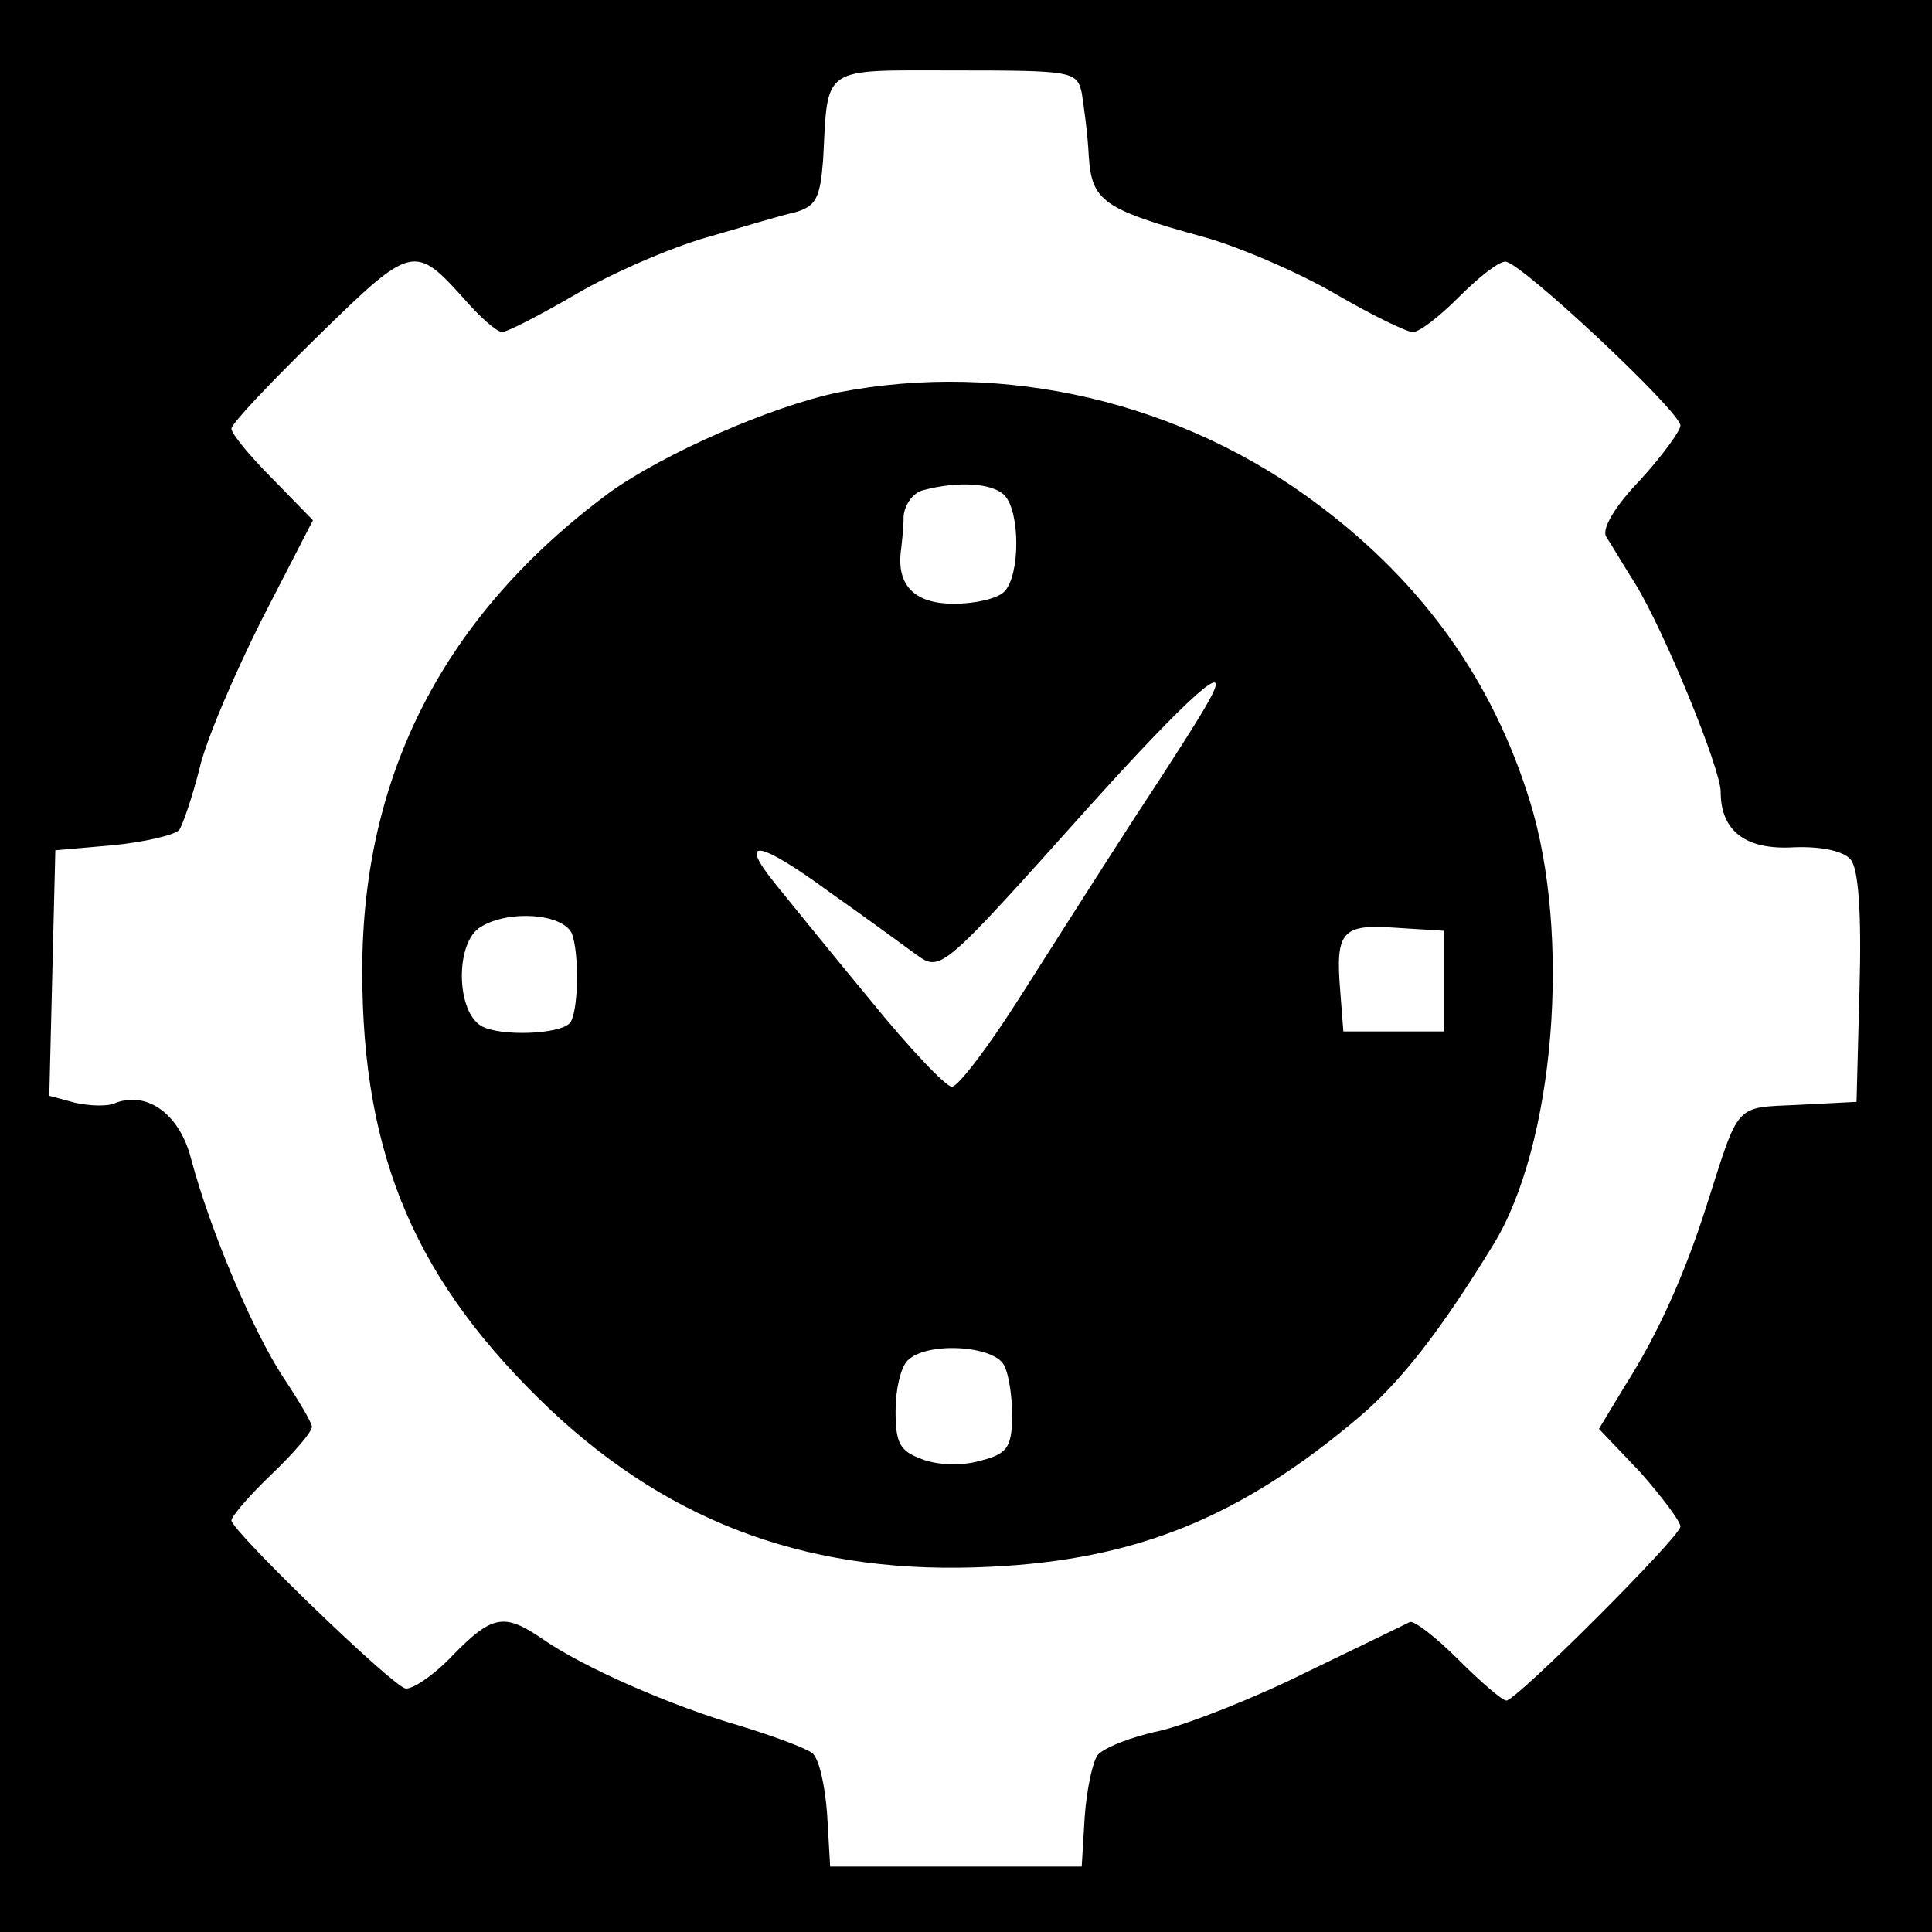
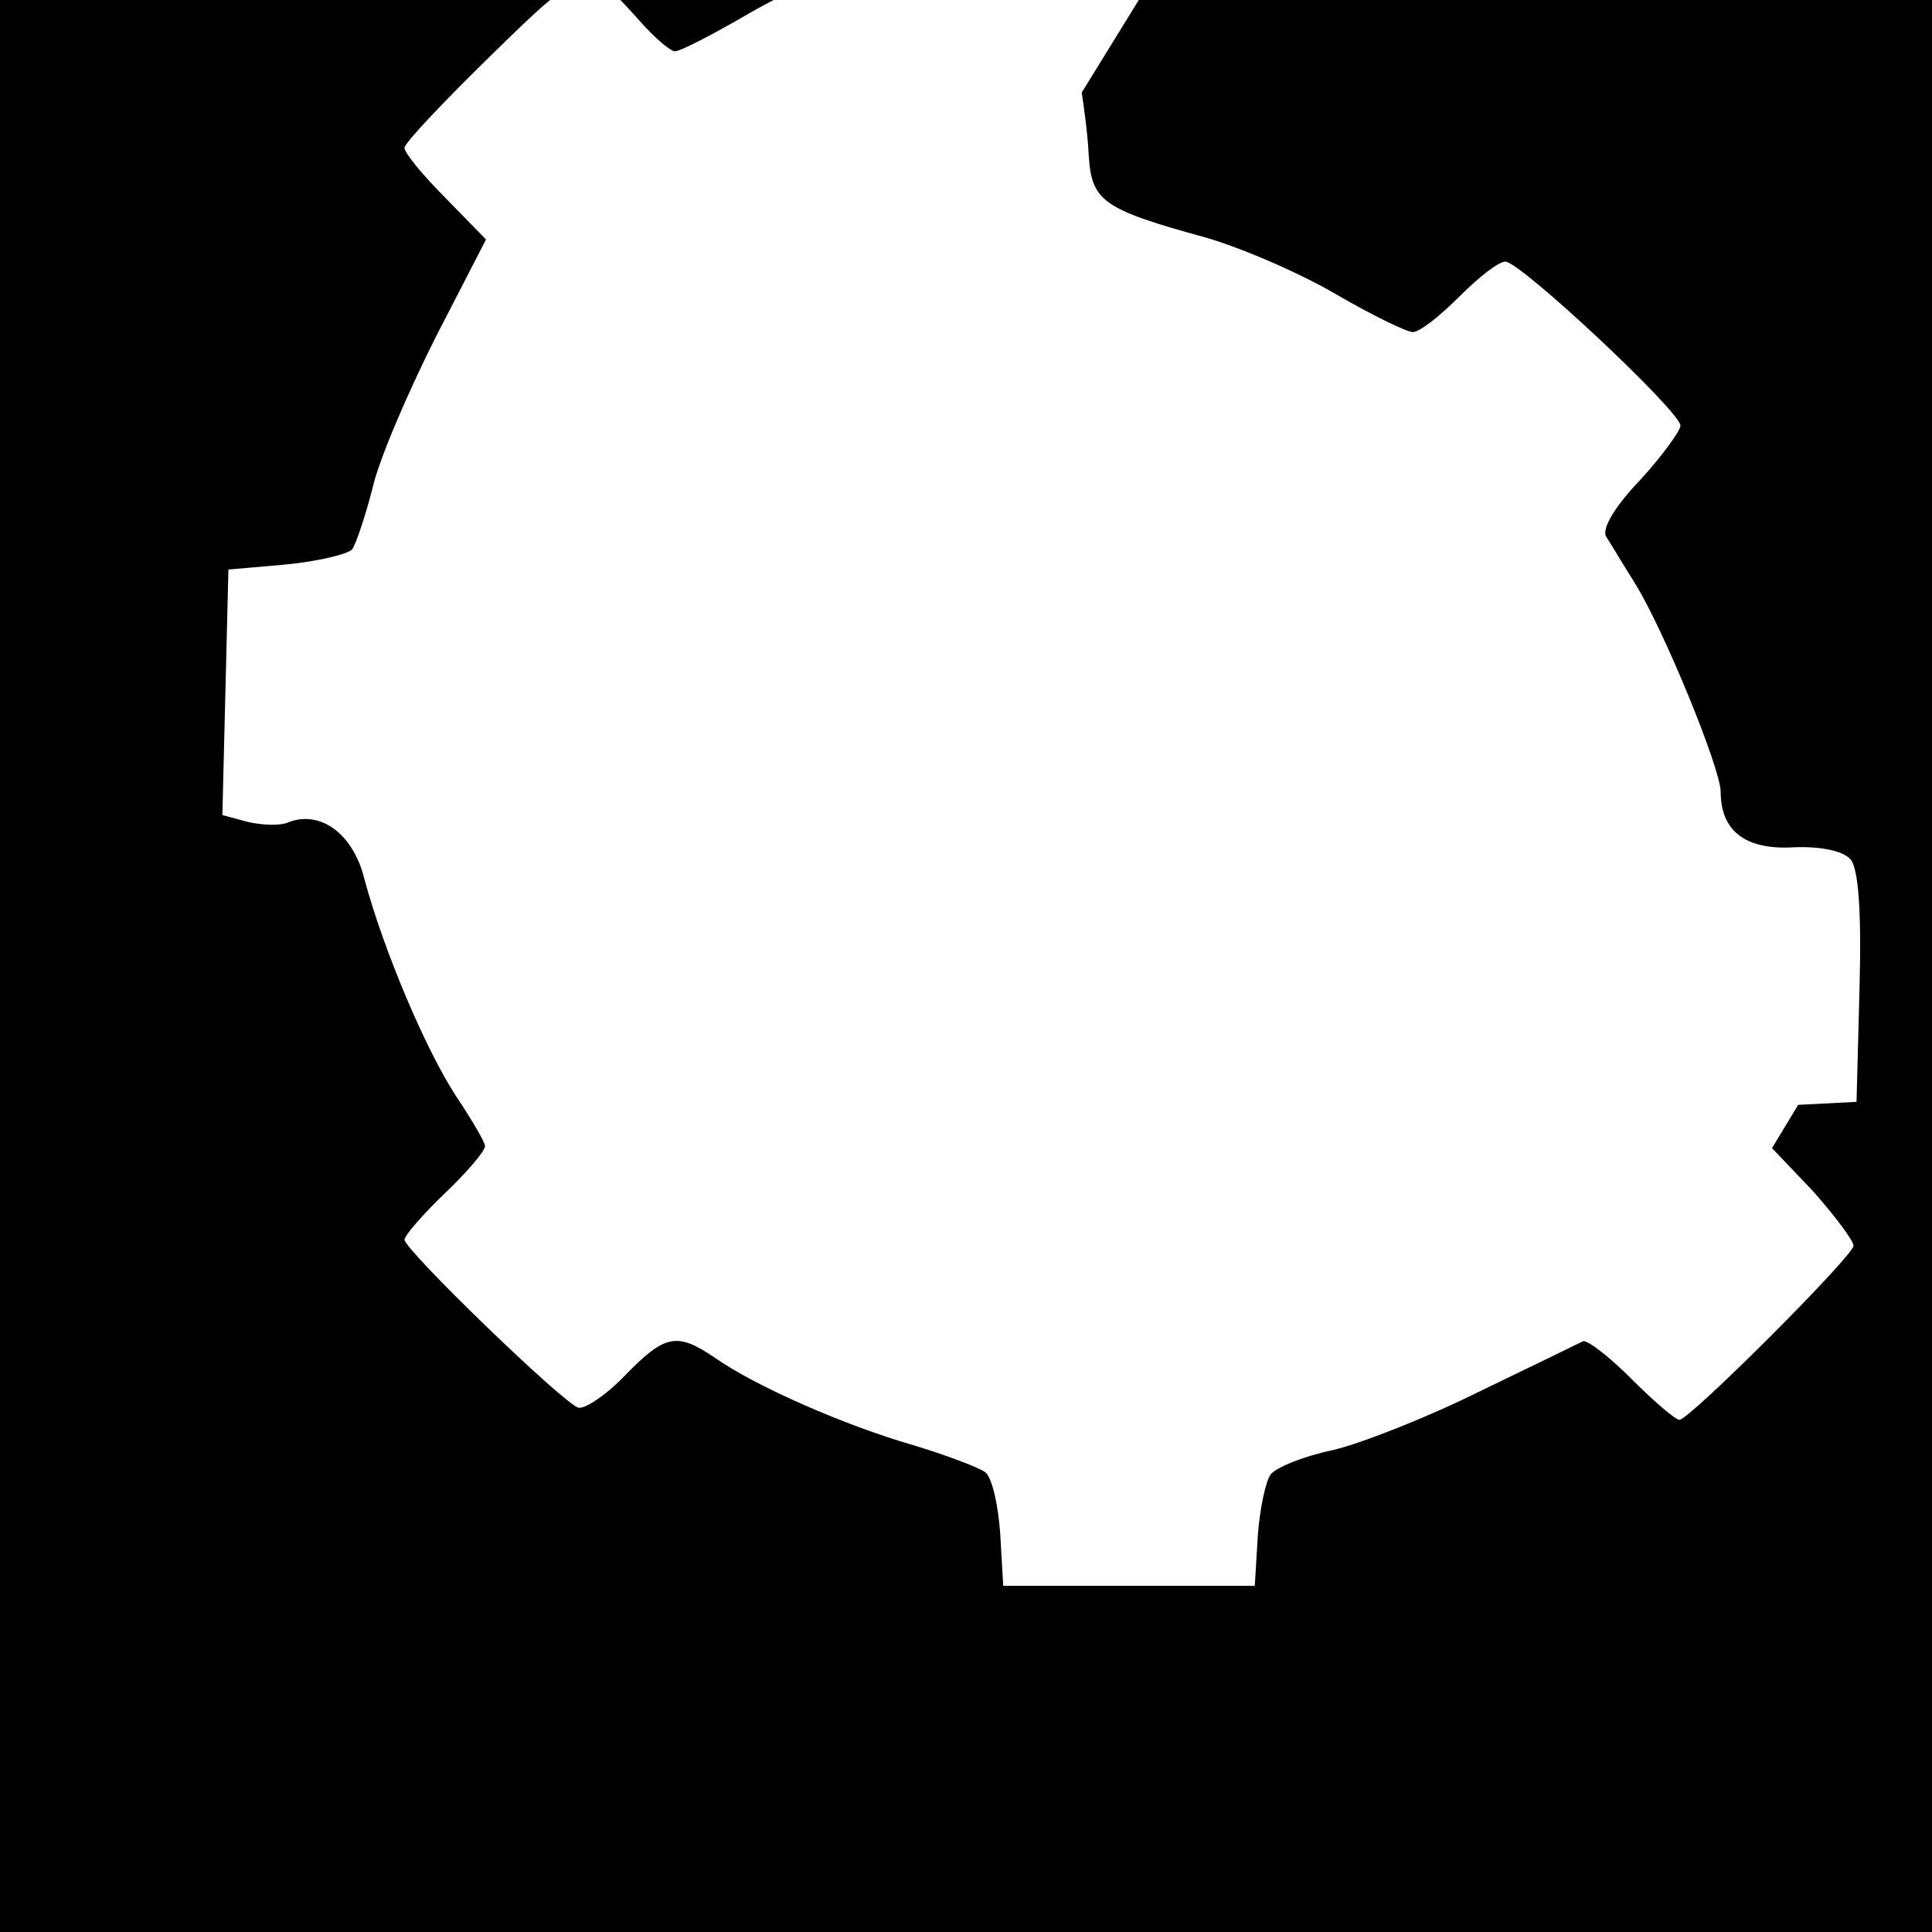
<svg xmlns="http://www.w3.org/2000/svg" version="1.0" width="192pt" height="192pt" viewBox="0 0 192 192" preserveAspectRatio="xMidYMid meet">
  <g transform="translate(0,192) scale(0.1,-0.1)" fill="#000000" stroke="none">
-     <path d="M0 960 l0 -960 960 0 960 0 0 960 0 960 -960 0 -960 0 0 -960z m1075 868 c2 -13 6 -41 7 -63 3 -45 14 -53 116 -81 35 -10 93 -35 129 -56 36 -21 71 -38 77 -38 7 0 27 16 46 35 19 19 39 35 46 35 15 0 174 -149 174 -163 0 -5 -18 -30 -40 -54 -25 -26 -38 -48 -34 -56 4 -6 17 -28 29 -47 29 -47 85 -184 85 -207 0 -39 25 -58 73 -55 28 1 49 -4 56 -12 8 -9 11 -53 9 -127 l-3 -114 -58 -3 c-64 -3 -58 3 -91 -100 -22 -69 -48 -127 -81 -179 l-26 -43 41 -43 c22 -25 40 -49 40 -54 0 -10 -163 -173 -173 -173 -4 0 -25 18 -48 41 -22 22 -44 39 -48 37 -4 -2 -49 -24 -101 -49 -52 -26 -118 -52 -147 -59 -29 -6 -56 -17 -62 -24 -5 -6 -11 -34 -13 -61 l-3 -50 -125 0 -125 0 -3 52 c-2 28 -8 56 -15 61 -7 5 -39 17 -72 27 -66 19 -156 58 -197 87 -37 25 -49 23 -88 -17 -19 -20 -40 -34 -47 -33 -14 3 -173 157 -173 167 0 4 18 25 40 46 22 21 40 42 40 47 0 4 -13 26 -29 50 -30 46 -72 145 -91 216 -11 44 -43 68 -75 56 -8 -4 -26 -3 -40 0 l-26 7 3 122 3 122 57 5 c31 3 61 10 66 15 4 6 13 33 20 60 6 28 35 95 62 149 l51 99 -40 41 c-23 23 -41 45 -41 50 0 5 39 46 86 92 94 92 96 92 147 35 15 -17 31 -31 36 -31 5 0 38 17 74 38 36 21 94 46 129 56 35 10 74 22 88 25 21 6 25 14 28 52 5 95 -3 89 132 89 116 0 120 -1 125 -22z" />
-     <path d="M833 1530 c-67 -14 -174 -61 -228 -100 -163 -121 -245 -279 -245 -475 0 -186 54 -310 188 -437 122 -114 261 -164 437 -155 144 7 248 49 366 149 41 35 79 83 133 171 61 99 78 308 36 442 -37 119 -106 215 -208 292 -137 104 -314 145 -479 113z m165 -102 c16 -16 16 -80 0 -96 -7 -7 -29 -12 -50 -12 -38 0 -56 17 -53 50 1 8 3 25 3 37 1 12 10 24 20 26 34 9 68 7 80 -5z m203 -205 c-5 -10 -38 -62 -73 -115 -35 -54 -87 -136 -117 -183 -30 -47 -59 -85 -65 -85 -6 0 -43 39 -81 86 -39 47 -81 99 -94 115 -39 48 -17 44 54 -8 37 -26 75 -54 86 -62 24 -17 25 -16 171 147 100 111 145 151 119 105z m-633 -230 c8 -19 7 -81 -2 -90 -11 -11 -68 -13 -87 -3 -26 14 -27 84 -1 99 28 17 80 13 90 -6z m867 -48 l0 -50 -50 0 -50 0 -3 39 c-5 60 1 68 55 64 l48 -3 0 -50z m-437 -382 c5 -10 8 -33 8 -52 -1 -30 -5 -36 -33 -43 -18 -5 -42 -4 -57 2 -22 8 -26 16 -26 48 0 21 5 43 12 50 19 19 86 15 96 -5z" />
+     <path d="M0 960 l0 -960 960 0 960 0 0 960 0 960 -960 0 -960 0 0 -960z m1075 868 c2 -13 6 -41 7 -63 3 -45 14 -53 116 -81 35 -10 93 -35 129 -56 36 -21 71 -38 77 -38 7 0 27 16 46 35 19 19 39 35 46 35 15 0 174 -149 174 -163 0 -5 -18 -30 -40 -54 -25 -26 -38 -48 -34 -56 4 -6 17 -28 29 -47 29 -47 85 -184 85 -207 0 -39 25 -58 73 -55 28 1 49 -4 56 -12 8 -9 11 -53 9 -127 l-3 -114 -58 -3 l-26 -43 41 -43 c22 -25 40 -49 40 -54 0 -10 -163 -173 -173 -173 -4 0 -25 18 -48 41 -22 22 -44 39 -48 37 -4 -2 -49 -24 -101 -49 -52 -26 -118 -52 -147 -59 -29 -6 -56 -17 -62 -24 -5 -6 -11 -34 -13 -61 l-3 -50 -125 0 -125 0 -3 52 c-2 28 -8 56 -15 61 -7 5 -39 17 -72 27 -66 19 -156 58 -197 87 -37 25 -49 23 -88 -17 -19 -20 -40 -34 -47 -33 -14 3 -173 157 -173 167 0 4 18 25 40 46 22 21 40 42 40 47 0 4 -13 26 -29 50 -30 46 -72 145 -91 216 -11 44 -43 68 -75 56 -8 -4 -26 -3 -40 0 l-26 7 3 122 3 122 57 5 c31 3 61 10 66 15 4 6 13 33 20 60 6 28 35 95 62 149 l51 99 -40 41 c-23 23 -41 45 -41 50 0 5 39 46 86 92 94 92 96 92 147 35 15 -17 31 -31 36 -31 5 0 38 17 74 38 36 21 94 46 129 56 35 10 74 22 88 25 21 6 25 14 28 52 5 95 -3 89 132 89 116 0 120 -1 125 -22z" />
  </g>
</svg>